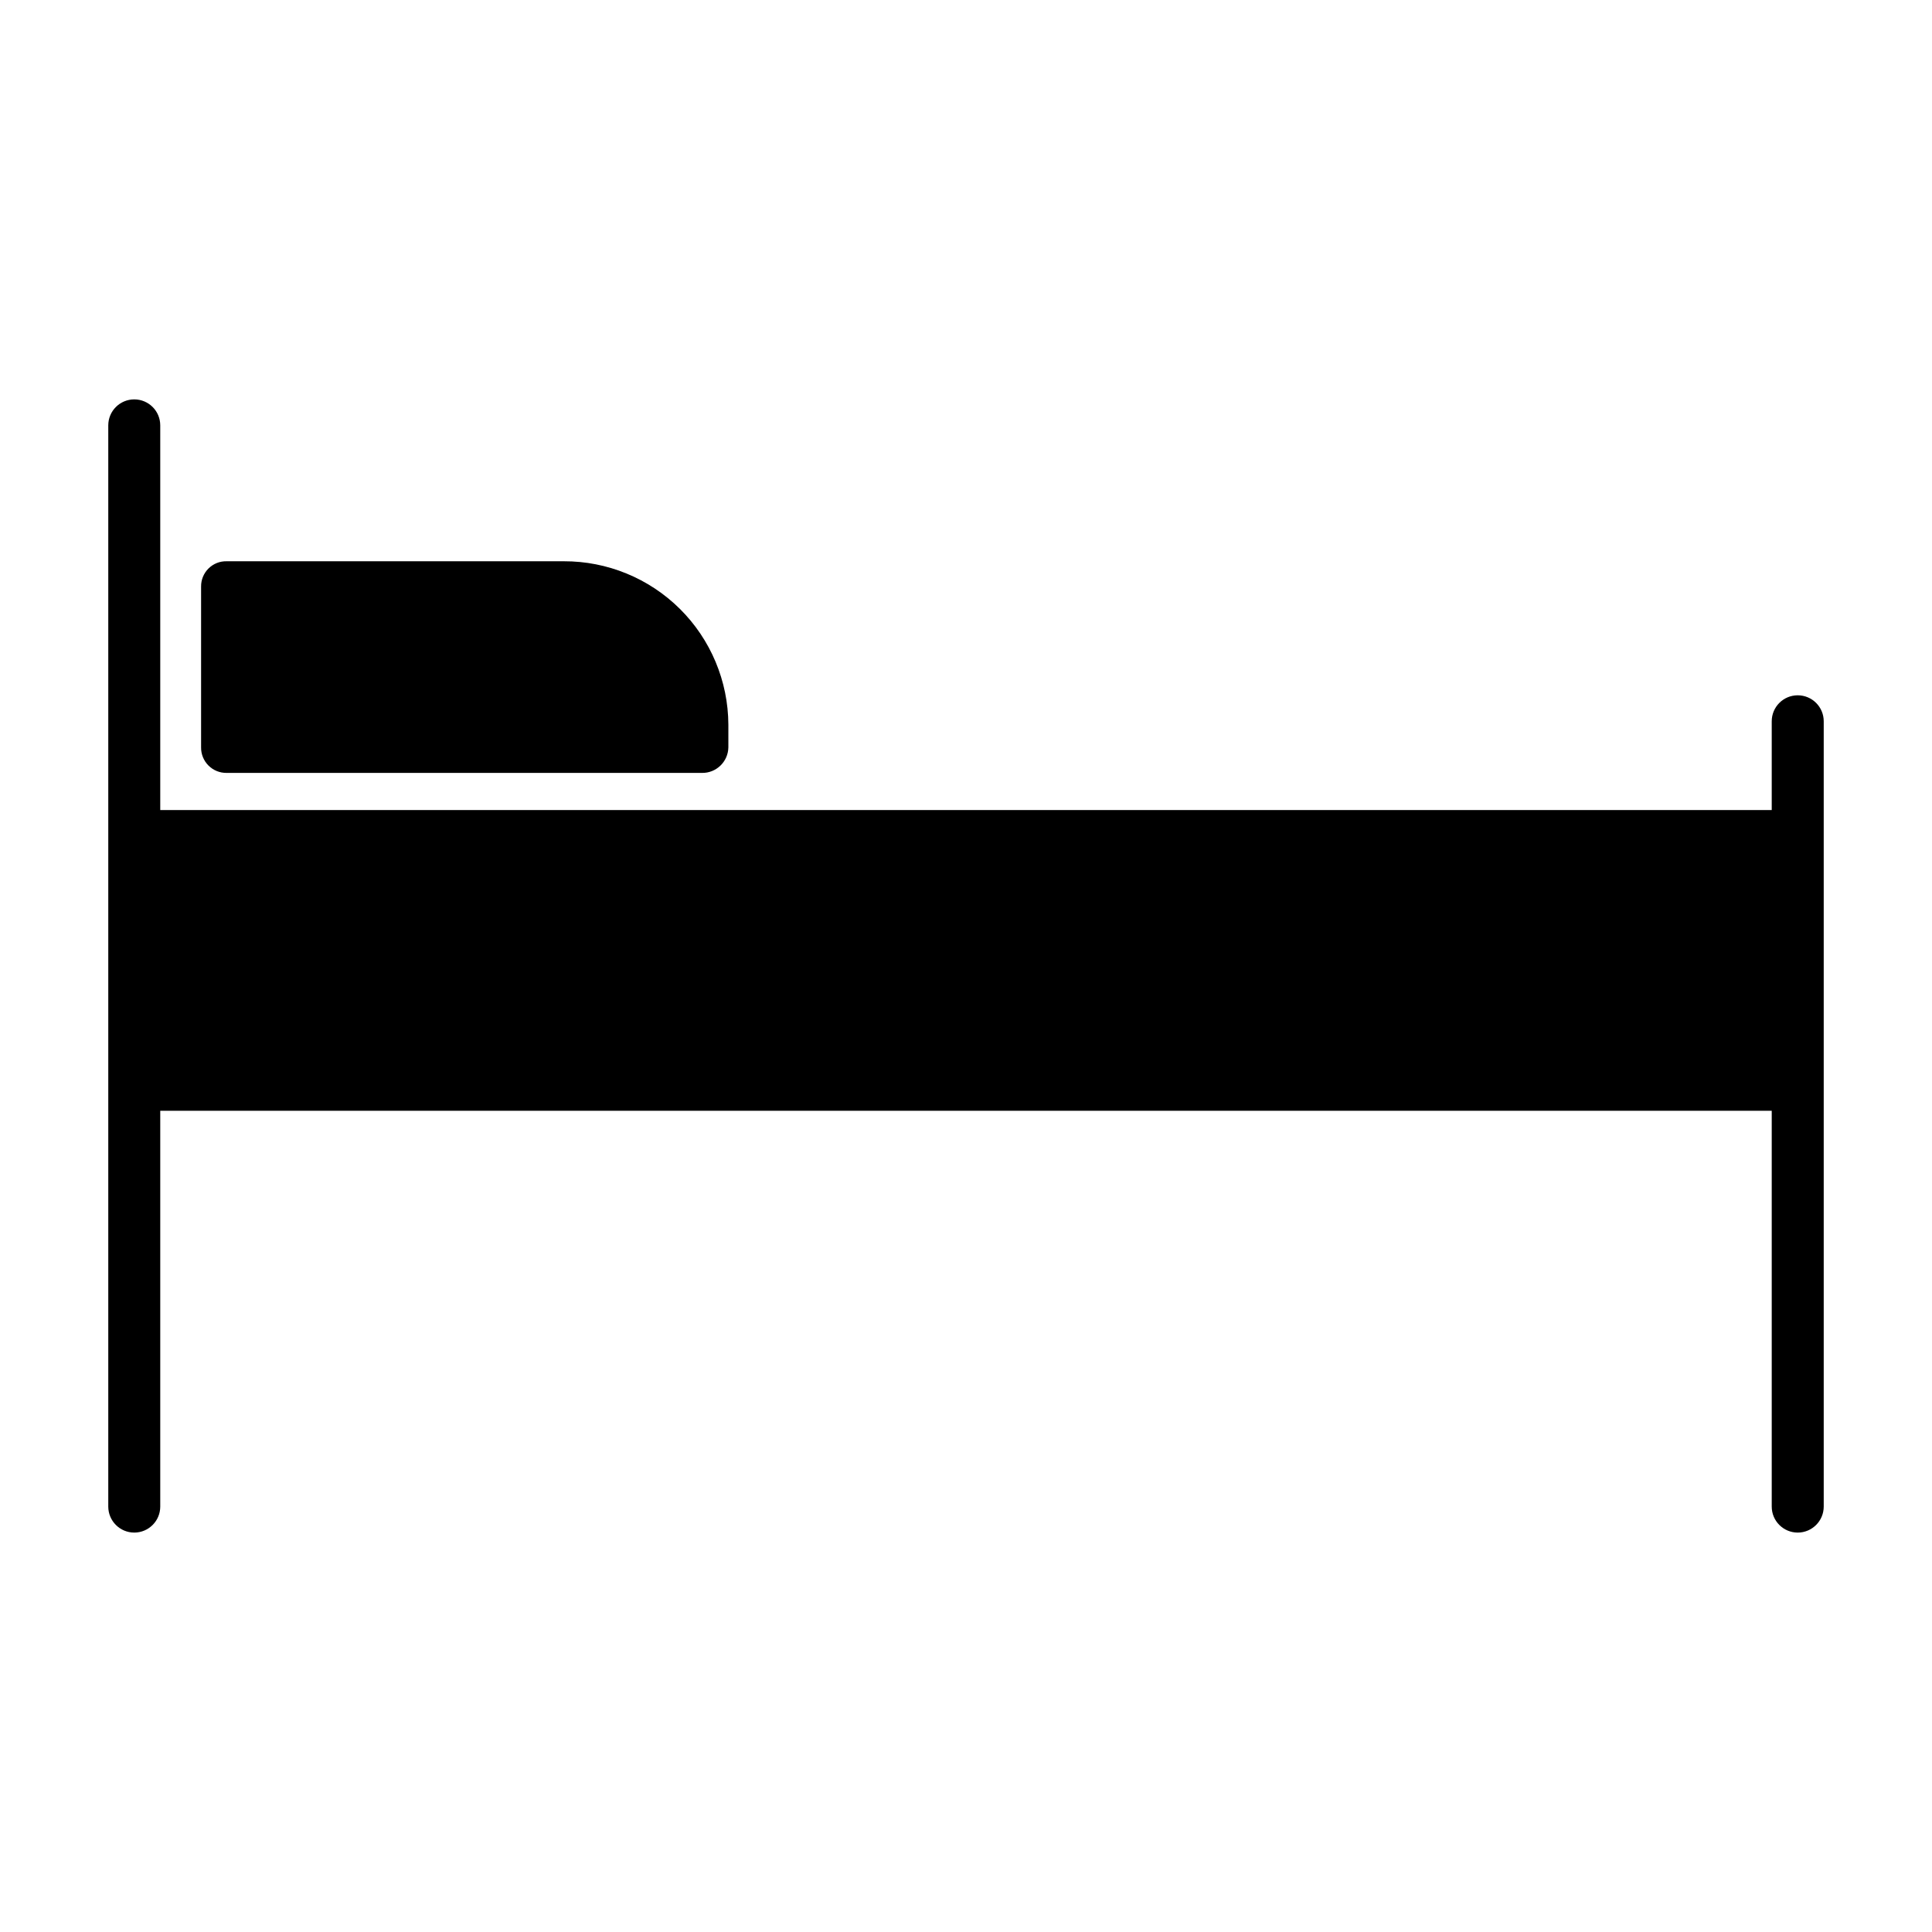
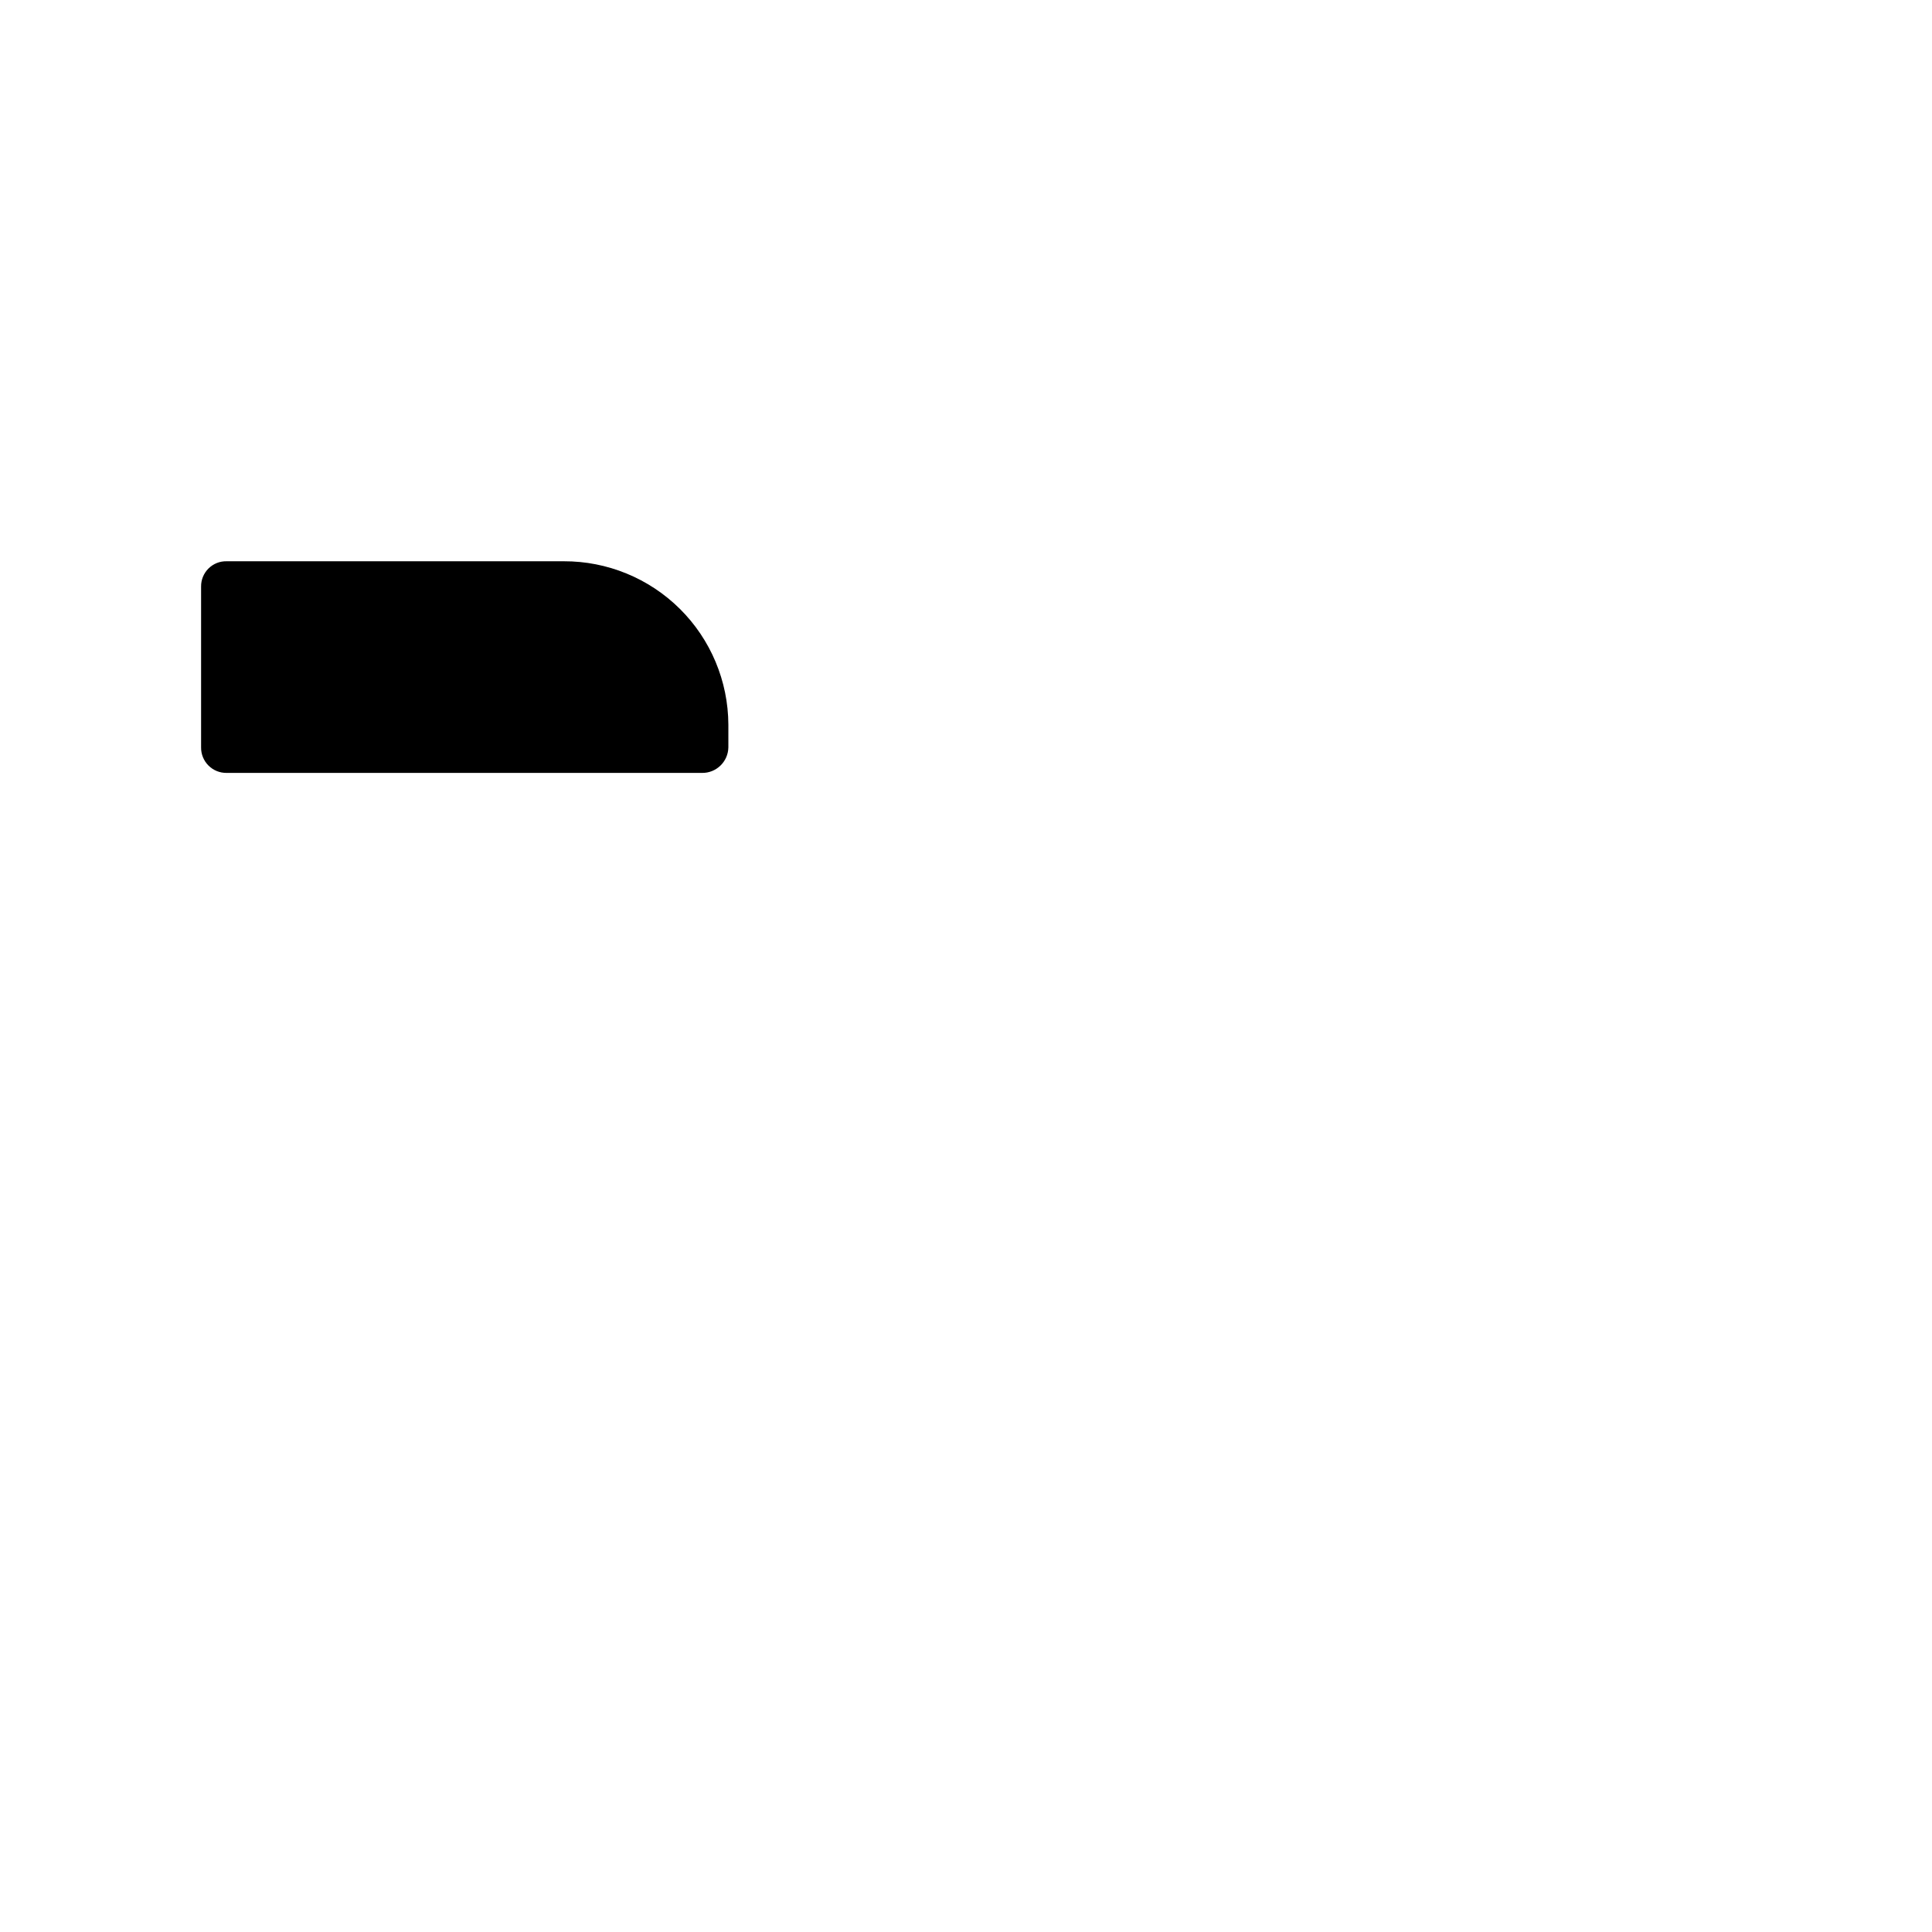
<svg xmlns="http://www.w3.org/2000/svg" fill="#000000" width="800px" height="800px" version="1.1" viewBox="144 144 512 512">
  <g>
-     <path d="m179.58 550.15c3.805 0 6.887-3.086 6.887-6.891v-104.89h427.06v104.89c0 3.805 3.082 6.891 6.887 6.891 3.805 0 6.891-3.086 6.891-6.891v-208.11c0-3.805-3.086-6.887-6.891-6.887-3.805 0-6.887 3.082-6.887 6.887v23.52h-427.06v-101.94c0-3.805-3.082-6.887-6.887-6.887-3.805 0-6.887 3.082-6.887 6.887v286.53c0 3.805 3.082 6.891 6.887 6.891z" />
    <path d="m204.07 348.83h125.93c3.801 0.074 6.945-2.949 7.023-6.75v-6.062c-0.051-11.52-4.676-22.551-12.852-30.664-8.18-8.113-19.246-12.652-30.766-12.613h-89.34c-1.793-0.043-3.527 0.645-4.801 1.906-1.277 1.262-1.988 2.984-1.973 4.777v42.656c-0.02 1.801 0.688 3.531 1.965 4.805 1.273 1.27 3.008 1.973 4.809 1.945z" />
  </g>
</svg>